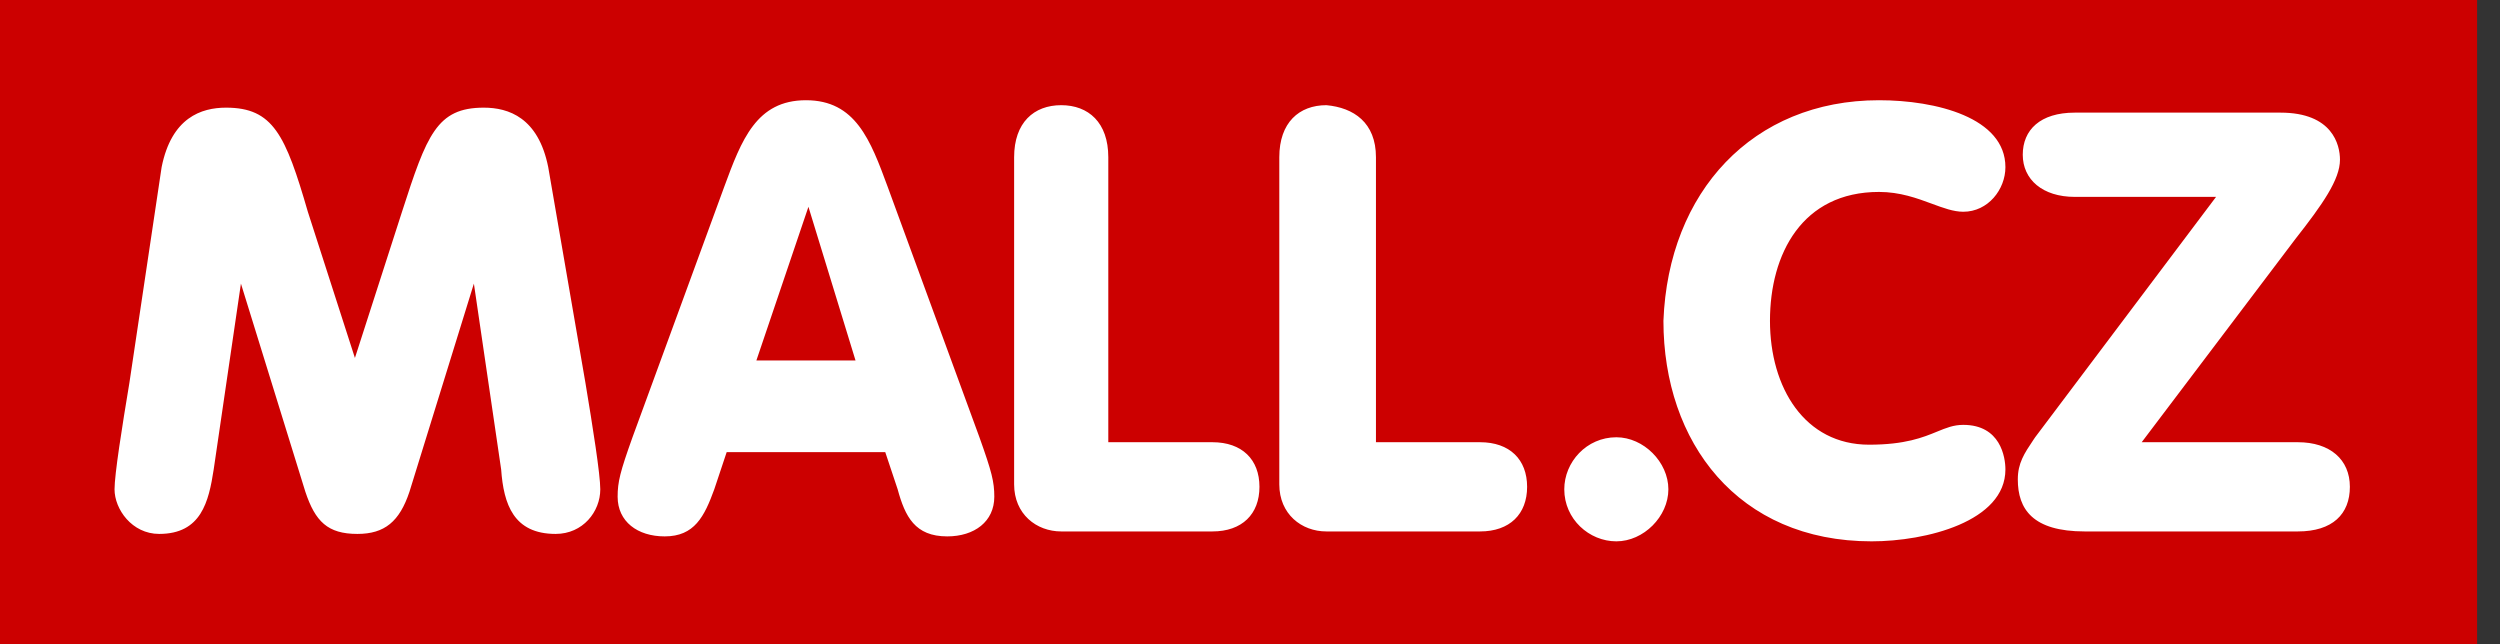
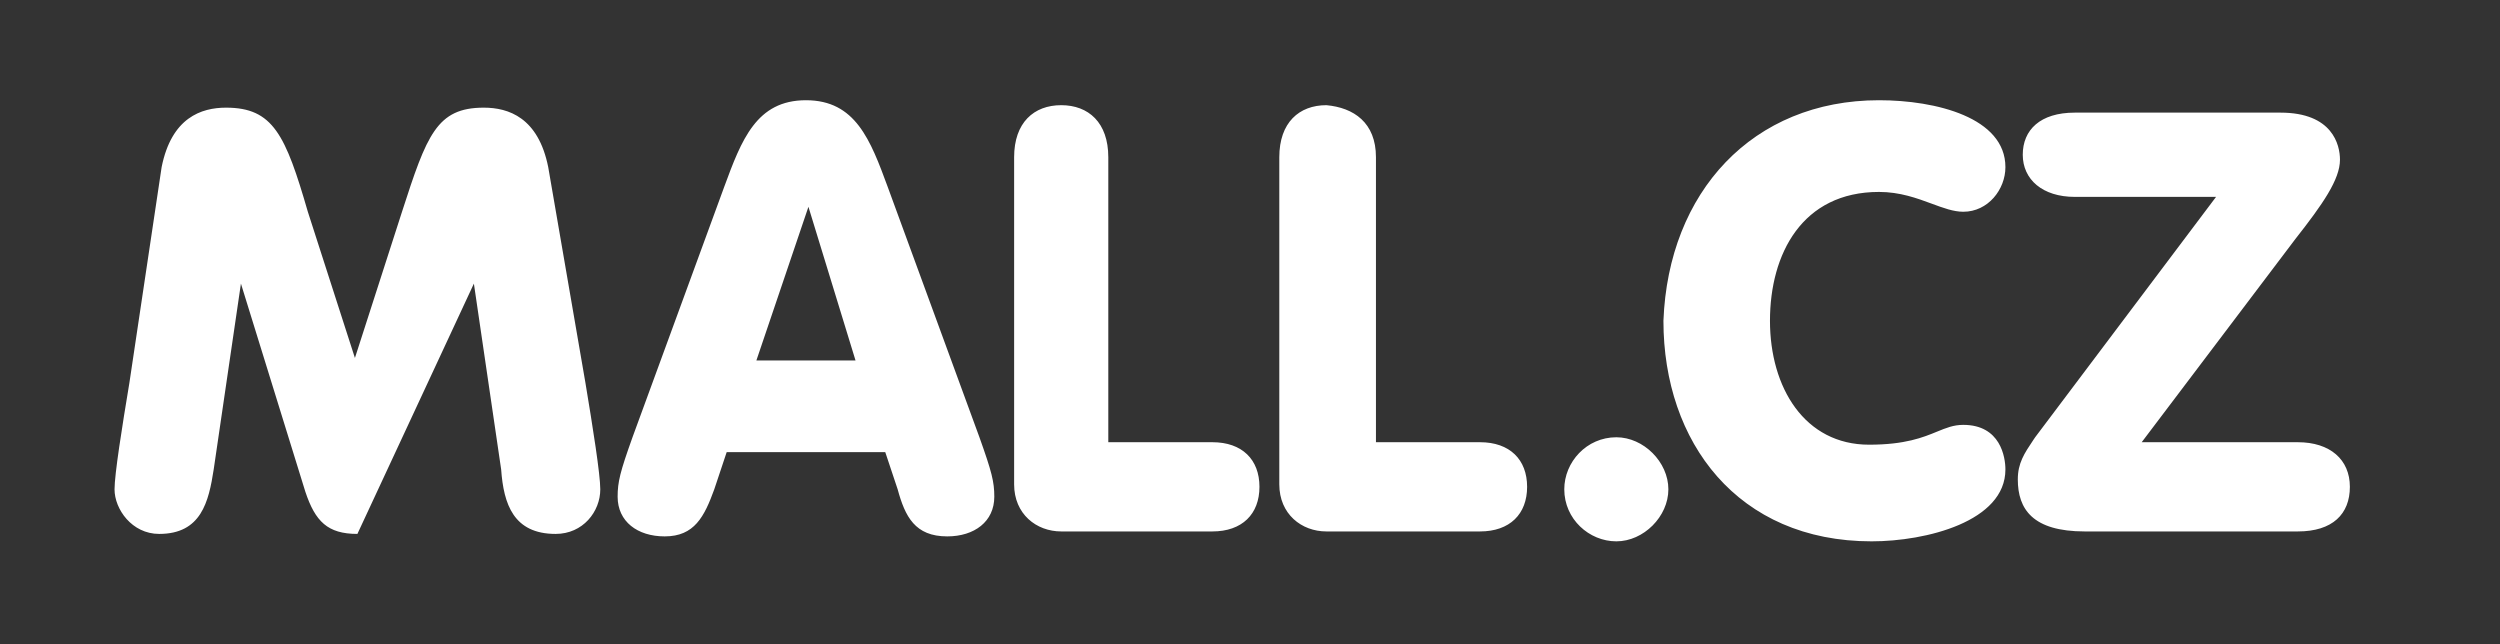
<svg xmlns="http://www.w3.org/2000/svg" width="97" height="25" viewBox="0 0 97 25" fill="none">
  <rect x="0" y="0" width="97" height="25" fill="#333333" stroke="none" />
-   <rect width="96.111" height="25" fill="#CC0000" />
-   <path fill-rule="evenodd" clip-rule="evenodd" d="M31.271 3.889C29.348 3.889 28.771 5.427 28.098 7.254L24.541 16.966C24.06 18.312 23.964 18.697 23.964 19.273C23.964 20.235 24.733 20.812 25.791 20.812C26.945 20.812 27.329 20.043 27.714 18.985L28.195 17.543H34.348L34.829 18.985C35.117 20.043 35.502 20.812 36.752 20.812C37.81 20.812 38.579 20.235 38.579 19.273C38.579 18.697 38.483 18.312 38.002 16.966L34.444 7.254C33.771 5.427 33.194 3.889 31.271 3.889ZM8.771 4.177C7.81 4.177 6.656 4.562 6.271 6.485L5.021 14.851C4.733 16.581 4.444 18.408 4.444 18.985C4.444 19.754 5.118 20.716 6.175 20.716C7.81 20.716 8.098 19.466 8.291 18.216L9.348 11.004L11.848 19.081C12.233 20.235 12.714 20.716 13.867 20.716C14.925 20.716 15.502 20.235 15.887 19.081L18.387 11.004L19.445 18.216C19.541 19.562 19.925 20.716 21.56 20.716C22.617 20.716 23.291 19.851 23.291 18.985C23.291 18.408 23.002 16.581 22.714 14.851L21.271 6.485C20.887 4.562 19.733 4.177 18.771 4.177C16.945 4.177 16.56 5.235 15.598 8.216L13.771 13.889L11.944 8.216C11.079 5.235 10.598 4.177 8.771 4.177ZM31.367 8.024L29.348 13.985H33.194L31.367 8.024ZM41.175 4.081C40.117 4.081 39.348 4.754 39.348 6.1V18.793C39.348 19.947 40.214 20.62 41.175 20.62H47.041C48.194 20.62 48.867 19.947 48.867 18.889C48.867 17.831 48.194 17.158 47.041 17.158H43.002V6.1C43.002 4.754 42.233 4.081 41.175 4.081ZM49.637 6.1C49.637 4.754 50.406 4.081 51.464 4.081C52.521 4.177 53.387 4.754 53.387 6.1V17.158H57.425C58.579 17.158 59.252 17.831 59.252 18.889C59.252 19.947 58.579 20.62 57.425 20.62H51.464C50.502 20.62 49.637 19.947 49.637 18.793V6.1ZM64.733 18.985C64.733 17.927 63.771 16.966 62.714 16.966C61.56 16.966 60.694 17.927 60.694 18.985C60.694 20.139 61.656 21.004 62.714 21.004C63.771 21.004 64.733 20.043 64.733 18.985ZM72.906 3.889C75.118 3.889 77.81 4.562 77.81 6.485C77.81 7.35 77.137 8.216 76.175 8.216C75.797 8.216 75.401 8.069 74.955 7.904C74.379 7.691 73.719 7.447 72.906 7.447C69.925 7.447 68.675 9.85 68.675 12.447C68.675 15.043 70.021 17.254 72.521 17.254C73.924 17.254 74.616 16.97 75.159 16.747C75.51 16.603 75.798 16.485 76.175 16.485C77.618 16.485 77.81 17.735 77.81 18.216C77.81 20.235 74.733 21.004 72.618 21.004C67.425 21.004 64.541 17.158 64.541 12.447C64.733 7.447 68.002 3.889 72.906 3.889ZM91.175 18.889C91.175 17.831 90.406 17.158 89.156 17.158H83.098L89.06 9.274C90.118 7.927 90.791 6.966 90.791 6.197C90.791 5.62 90.502 4.37 88.483 4.37H80.502C79.156 4.37 78.483 5.043 78.483 6.004C78.483 6.966 79.252 7.639 80.502 7.639H85.983L78.964 16.966C78.939 17.003 78.915 17.038 78.891 17.074C78.543 17.593 78.291 17.97 78.291 18.601C78.291 19.754 78.868 20.62 80.887 20.62H89.156C90.502 20.62 91.175 19.947 91.175 18.889Z" fill="white" />
+   <path fill-rule="evenodd" clip-rule="evenodd" d="M31.271 3.889C29.348 3.889 28.771 5.427 28.098 7.254L24.541 16.966C24.06 18.312 23.964 18.697 23.964 19.273C23.964 20.235 24.733 20.812 25.791 20.812C26.945 20.812 27.329 20.043 27.714 18.985L28.195 17.543H34.348L34.829 18.985C35.117 20.043 35.502 20.812 36.752 20.812C37.81 20.812 38.579 20.235 38.579 19.273C38.579 18.697 38.483 18.312 38.002 16.966L34.444 7.254C33.771 5.427 33.194 3.889 31.271 3.889ZM8.771 4.177C7.81 4.177 6.656 4.562 6.271 6.485L5.021 14.851C4.733 16.581 4.444 18.408 4.444 18.985C4.444 19.754 5.118 20.716 6.175 20.716C7.81 20.716 8.098 19.466 8.291 18.216L9.348 11.004L11.848 19.081C12.233 20.235 12.714 20.716 13.867 20.716L18.387 11.004L19.445 18.216C19.541 19.562 19.925 20.716 21.56 20.716C22.617 20.716 23.291 19.851 23.291 18.985C23.291 18.408 23.002 16.581 22.714 14.851L21.271 6.485C20.887 4.562 19.733 4.177 18.771 4.177C16.945 4.177 16.56 5.235 15.598 8.216L13.771 13.889L11.944 8.216C11.079 5.235 10.598 4.177 8.771 4.177ZM31.367 8.024L29.348 13.985H33.194L31.367 8.024ZM41.175 4.081C40.117 4.081 39.348 4.754 39.348 6.1V18.793C39.348 19.947 40.214 20.62 41.175 20.62H47.041C48.194 20.62 48.867 19.947 48.867 18.889C48.867 17.831 48.194 17.158 47.041 17.158H43.002V6.1C43.002 4.754 42.233 4.081 41.175 4.081ZM49.637 6.1C49.637 4.754 50.406 4.081 51.464 4.081C52.521 4.177 53.387 4.754 53.387 6.1V17.158H57.425C58.579 17.158 59.252 17.831 59.252 18.889C59.252 19.947 58.579 20.62 57.425 20.62H51.464C50.502 20.62 49.637 19.947 49.637 18.793V6.1ZM64.733 18.985C64.733 17.927 63.771 16.966 62.714 16.966C61.56 16.966 60.694 17.927 60.694 18.985C60.694 20.139 61.656 21.004 62.714 21.004C63.771 21.004 64.733 20.043 64.733 18.985ZM72.906 3.889C75.118 3.889 77.81 4.562 77.81 6.485C77.81 7.35 77.137 8.216 76.175 8.216C75.797 8.216 75.401 8.069 74.955 7.904C74.379 7.691 73.719 7.447 72.906 7.447C69.925 7.447 68.675 9.85 68.675 12.447C68.675 15.043 70.021 17.254 72.521 17.254C73.924 17.254 74.616 16.97 75.159 16.747C75.51 16.603 75.798 16.485 76.175 16.485C77.618 16.485 77.81 17.735 77.81 18.216C77.81 20.235 74.733 21.004 72.618 21.004C67.425 21.004 64.541 17.158 64.541 12.447C64.733 7.447 68.002 3.889 72.906 3.889ZM91.175 18.889C91.175 17.831 90.406 17.158 89.156 17.158H83.098L89.06 9.274C90.118 7.927 90.791 6.966 90.791 6.197C90.791 5.62 90.502 4.37 88.483 4.37H80.502C79.156 4.37 78.483 5.043 78.483 6.004C78.483 6.966 79.252 7.639 80.502 7.639H85.983L78.964 16.966C78.939 17.003 78.915 17.038 78.891 17.074C78.543 17.593 78.291 17.97 78.291 18.601C78.291 19.754 78.868 20.62 80.887 20.62H89.156C90.502 20.62 91.175 19.947 91.175 18.889Z" fill="white" />
</svg>